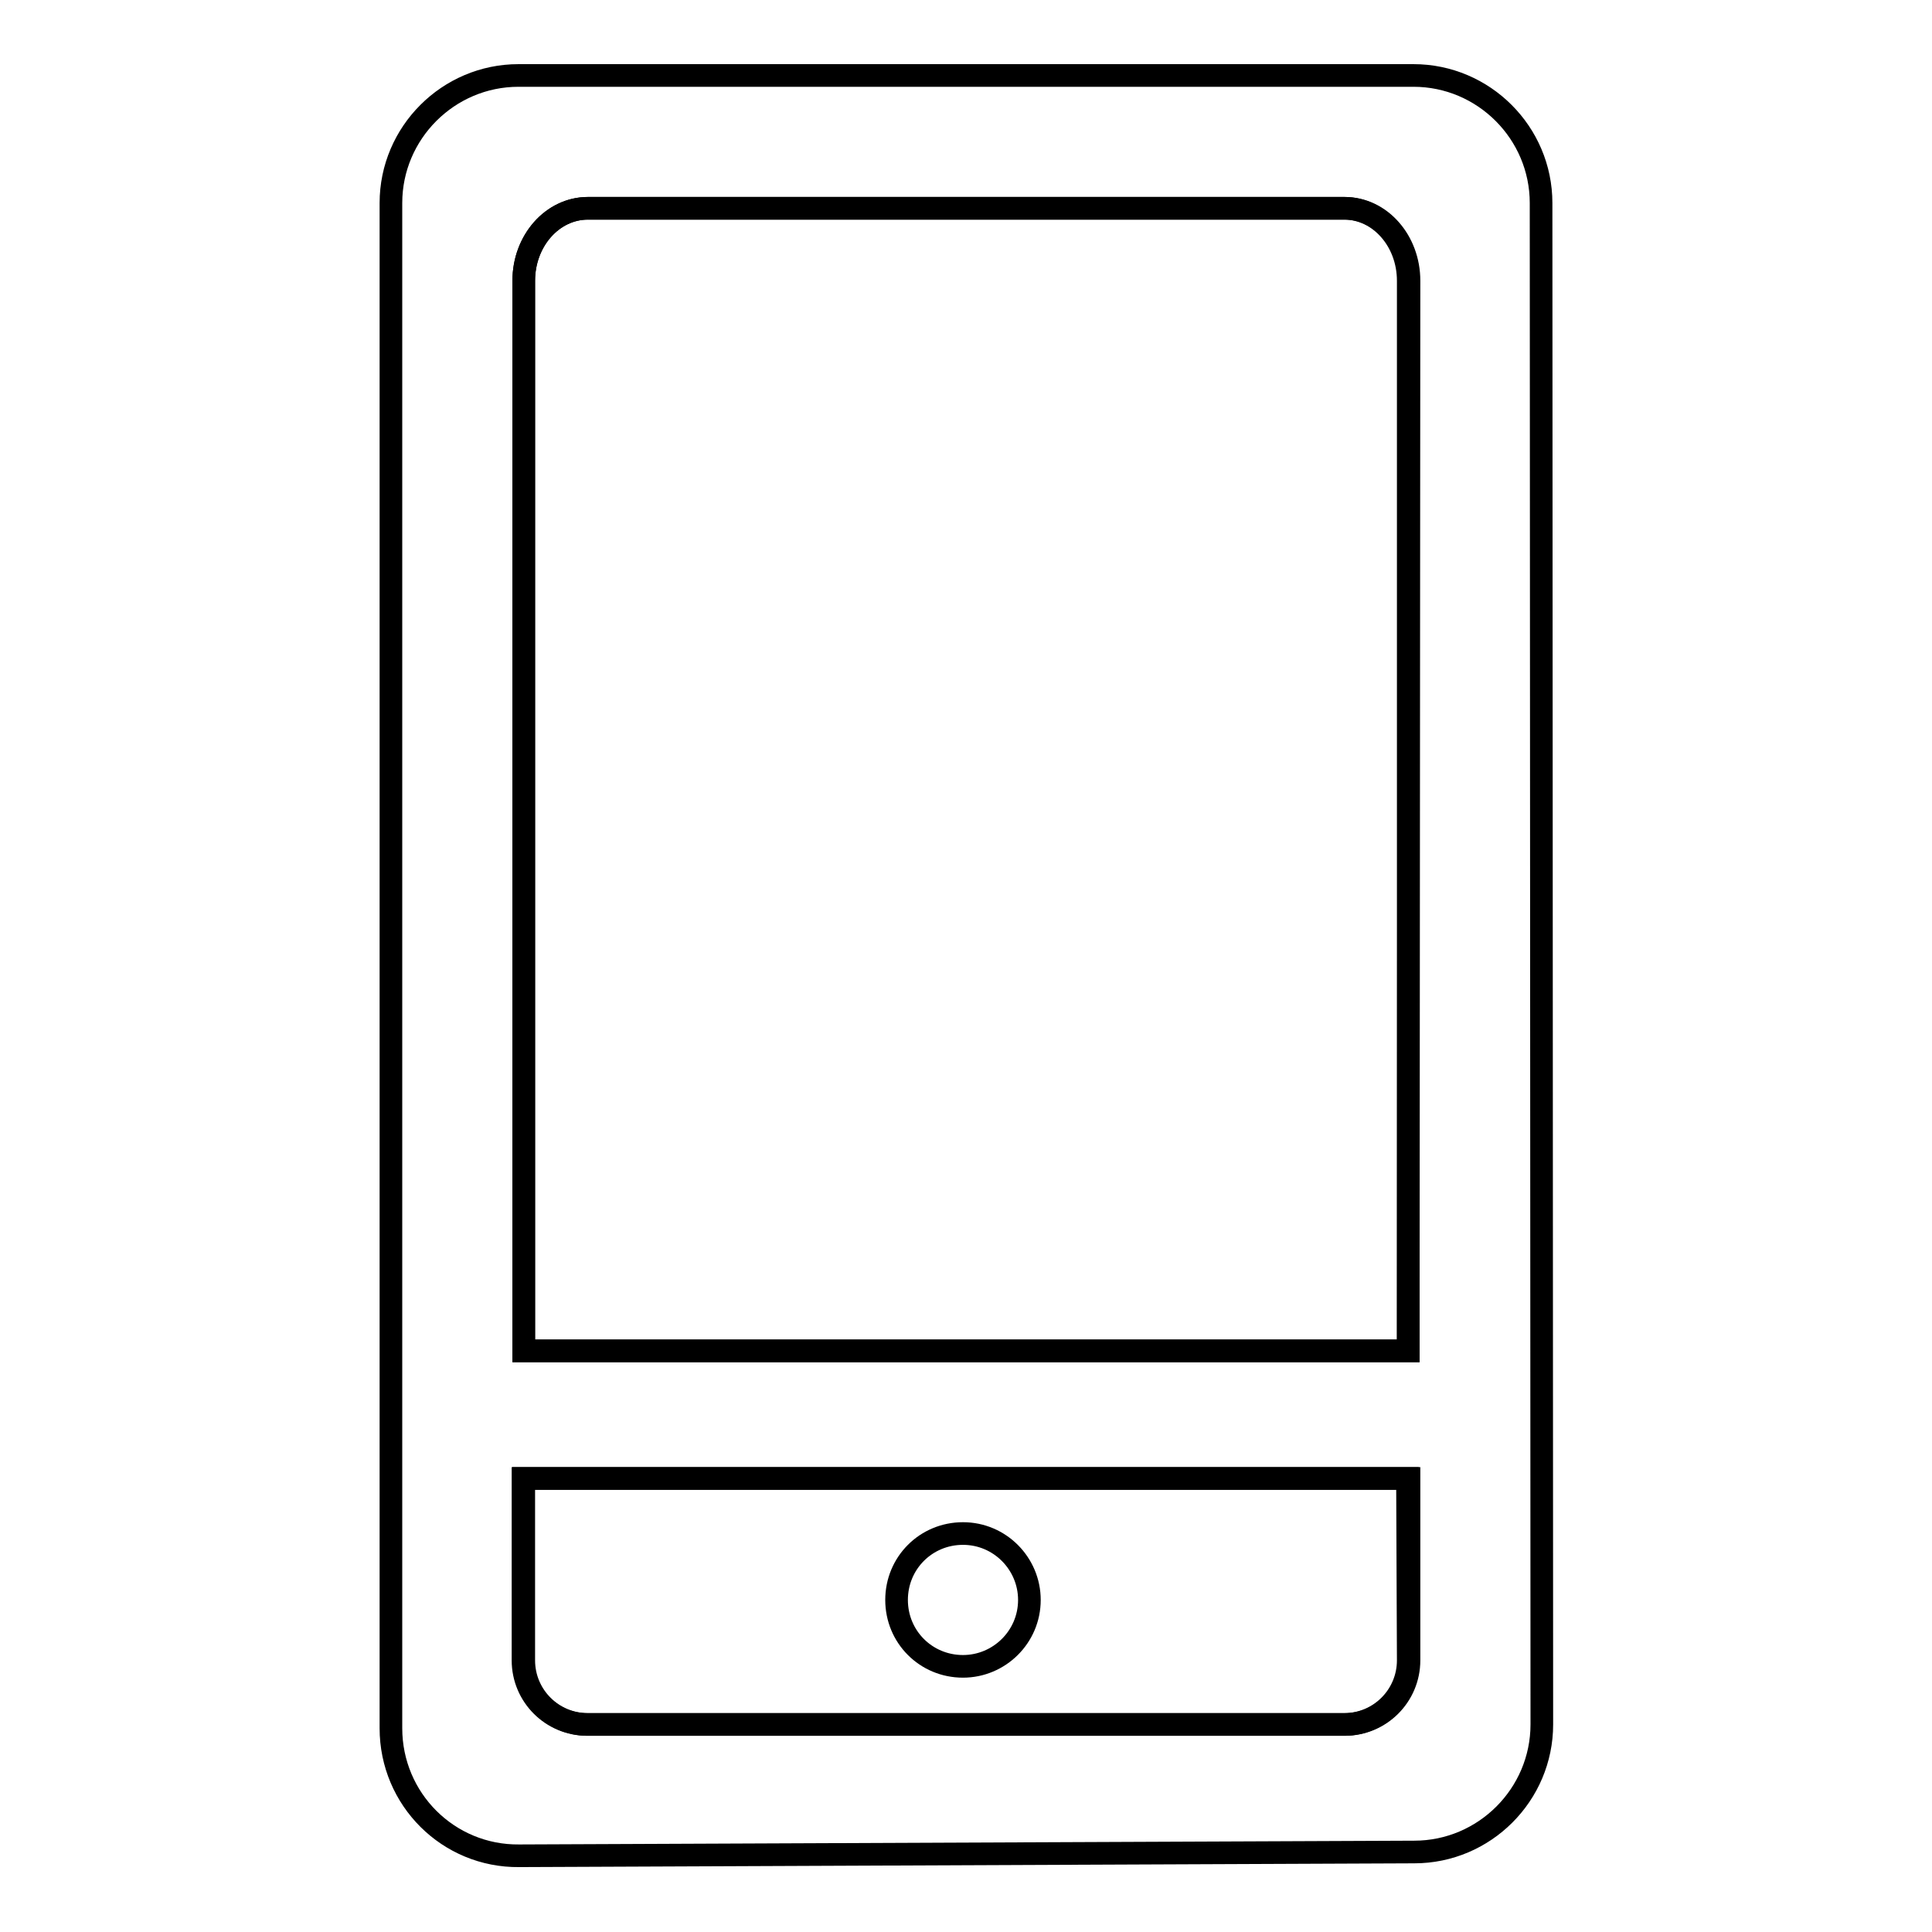
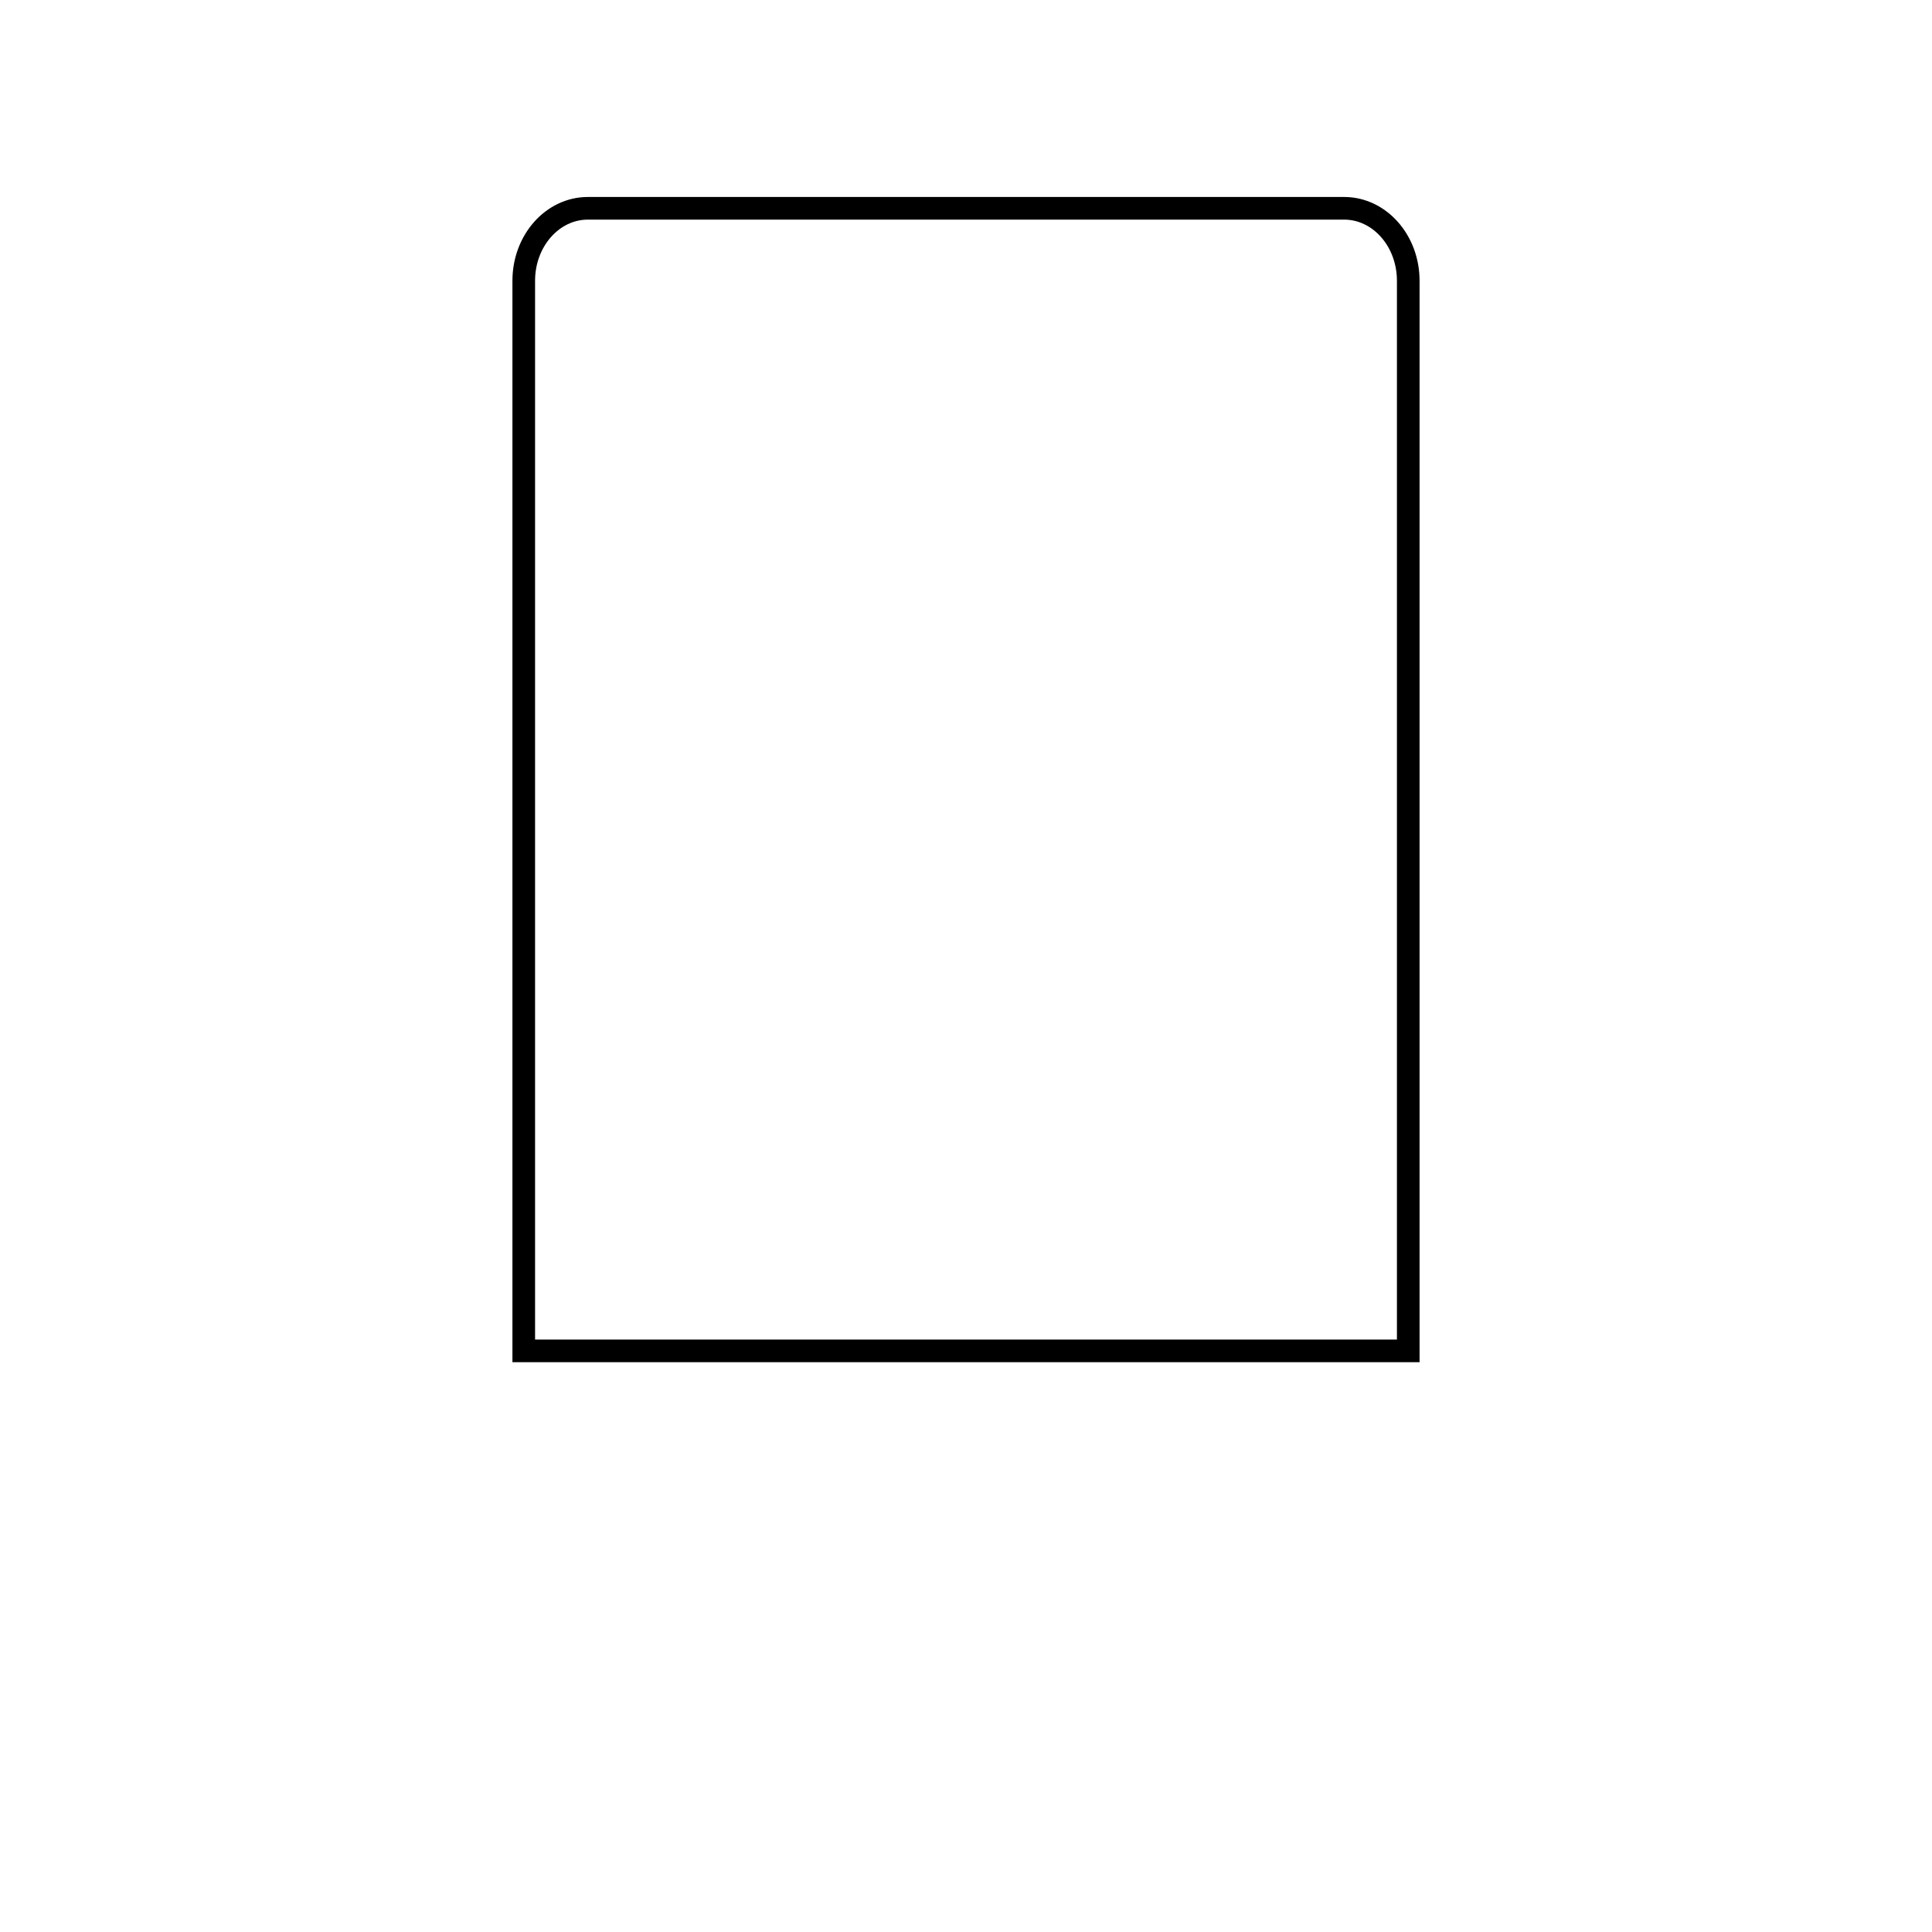
<svg xmlns="http://www.w3.org/2000/svg" version="1.1" x="0px" y="0px" viewBox="0 0 256 256" enable-background="new 0 0 256 256" xml:space="preserve">
  <g>
    <g>
-       <path stroke-width="3" fill-opacity="0" stroke="#000000" d="M127.6,203.2c4.9,0,8.8,4,8.8,8.8l0,0c0,4.9-4,8.8-8.8,8.8l0,0c-4.9,0-8.8-3.9-8.8-8.8l0,0C118.8,207.1,122.7,203.2,127.6,203.2L127.6,203.2z" />
-       <path stroke-width="3" fill-opacity="0" stroke="#000000" d="M69.4,195.9V220c0,4.7,3.8,8.5,8.5,8.5l100.3,0c4.7,0,8.5-3.8,8.5-8.5v-24.1H69.4z" />
      <path stroke-width="3" fill-opacity="0" stroke="#000000" d="M178.1,27.6H77.9c-4.7,0-8.5,4.3-8.5,9.6V179h117.2V37.2C186.6,31.9,182.8,27.6,178.1,27.6z" />
-       <path stroke-width="3" fill-opacity="0" stroke="#000000" d="M204.2,26.9c0-9.3-7.6-16.9-16.9-16.9H68.7c-9.3,0-16.9,7.6-16.9,16.9v202.1c0,9.4,7.6,17,17,16.9l118.6-0.5c9.3,0,16.9-7.6,16.9-16.9L204.2,26.9z M186.6,220c0,4.7-3.8,8.5-8.5,8.5l-100.3,0c-4.7,0-8.5-3.8-8.5-8.5v-24.1h117.2L186.6,220L186.6,220z M186.6,179H69.4V37.2c0-5.3,3.8-9.6,8.5-9.6h100.3c4.7,0,8.5,4.3,8.5,9.6L186.6,179L186.6,179z" />
    </g>
  </g>
</svg>